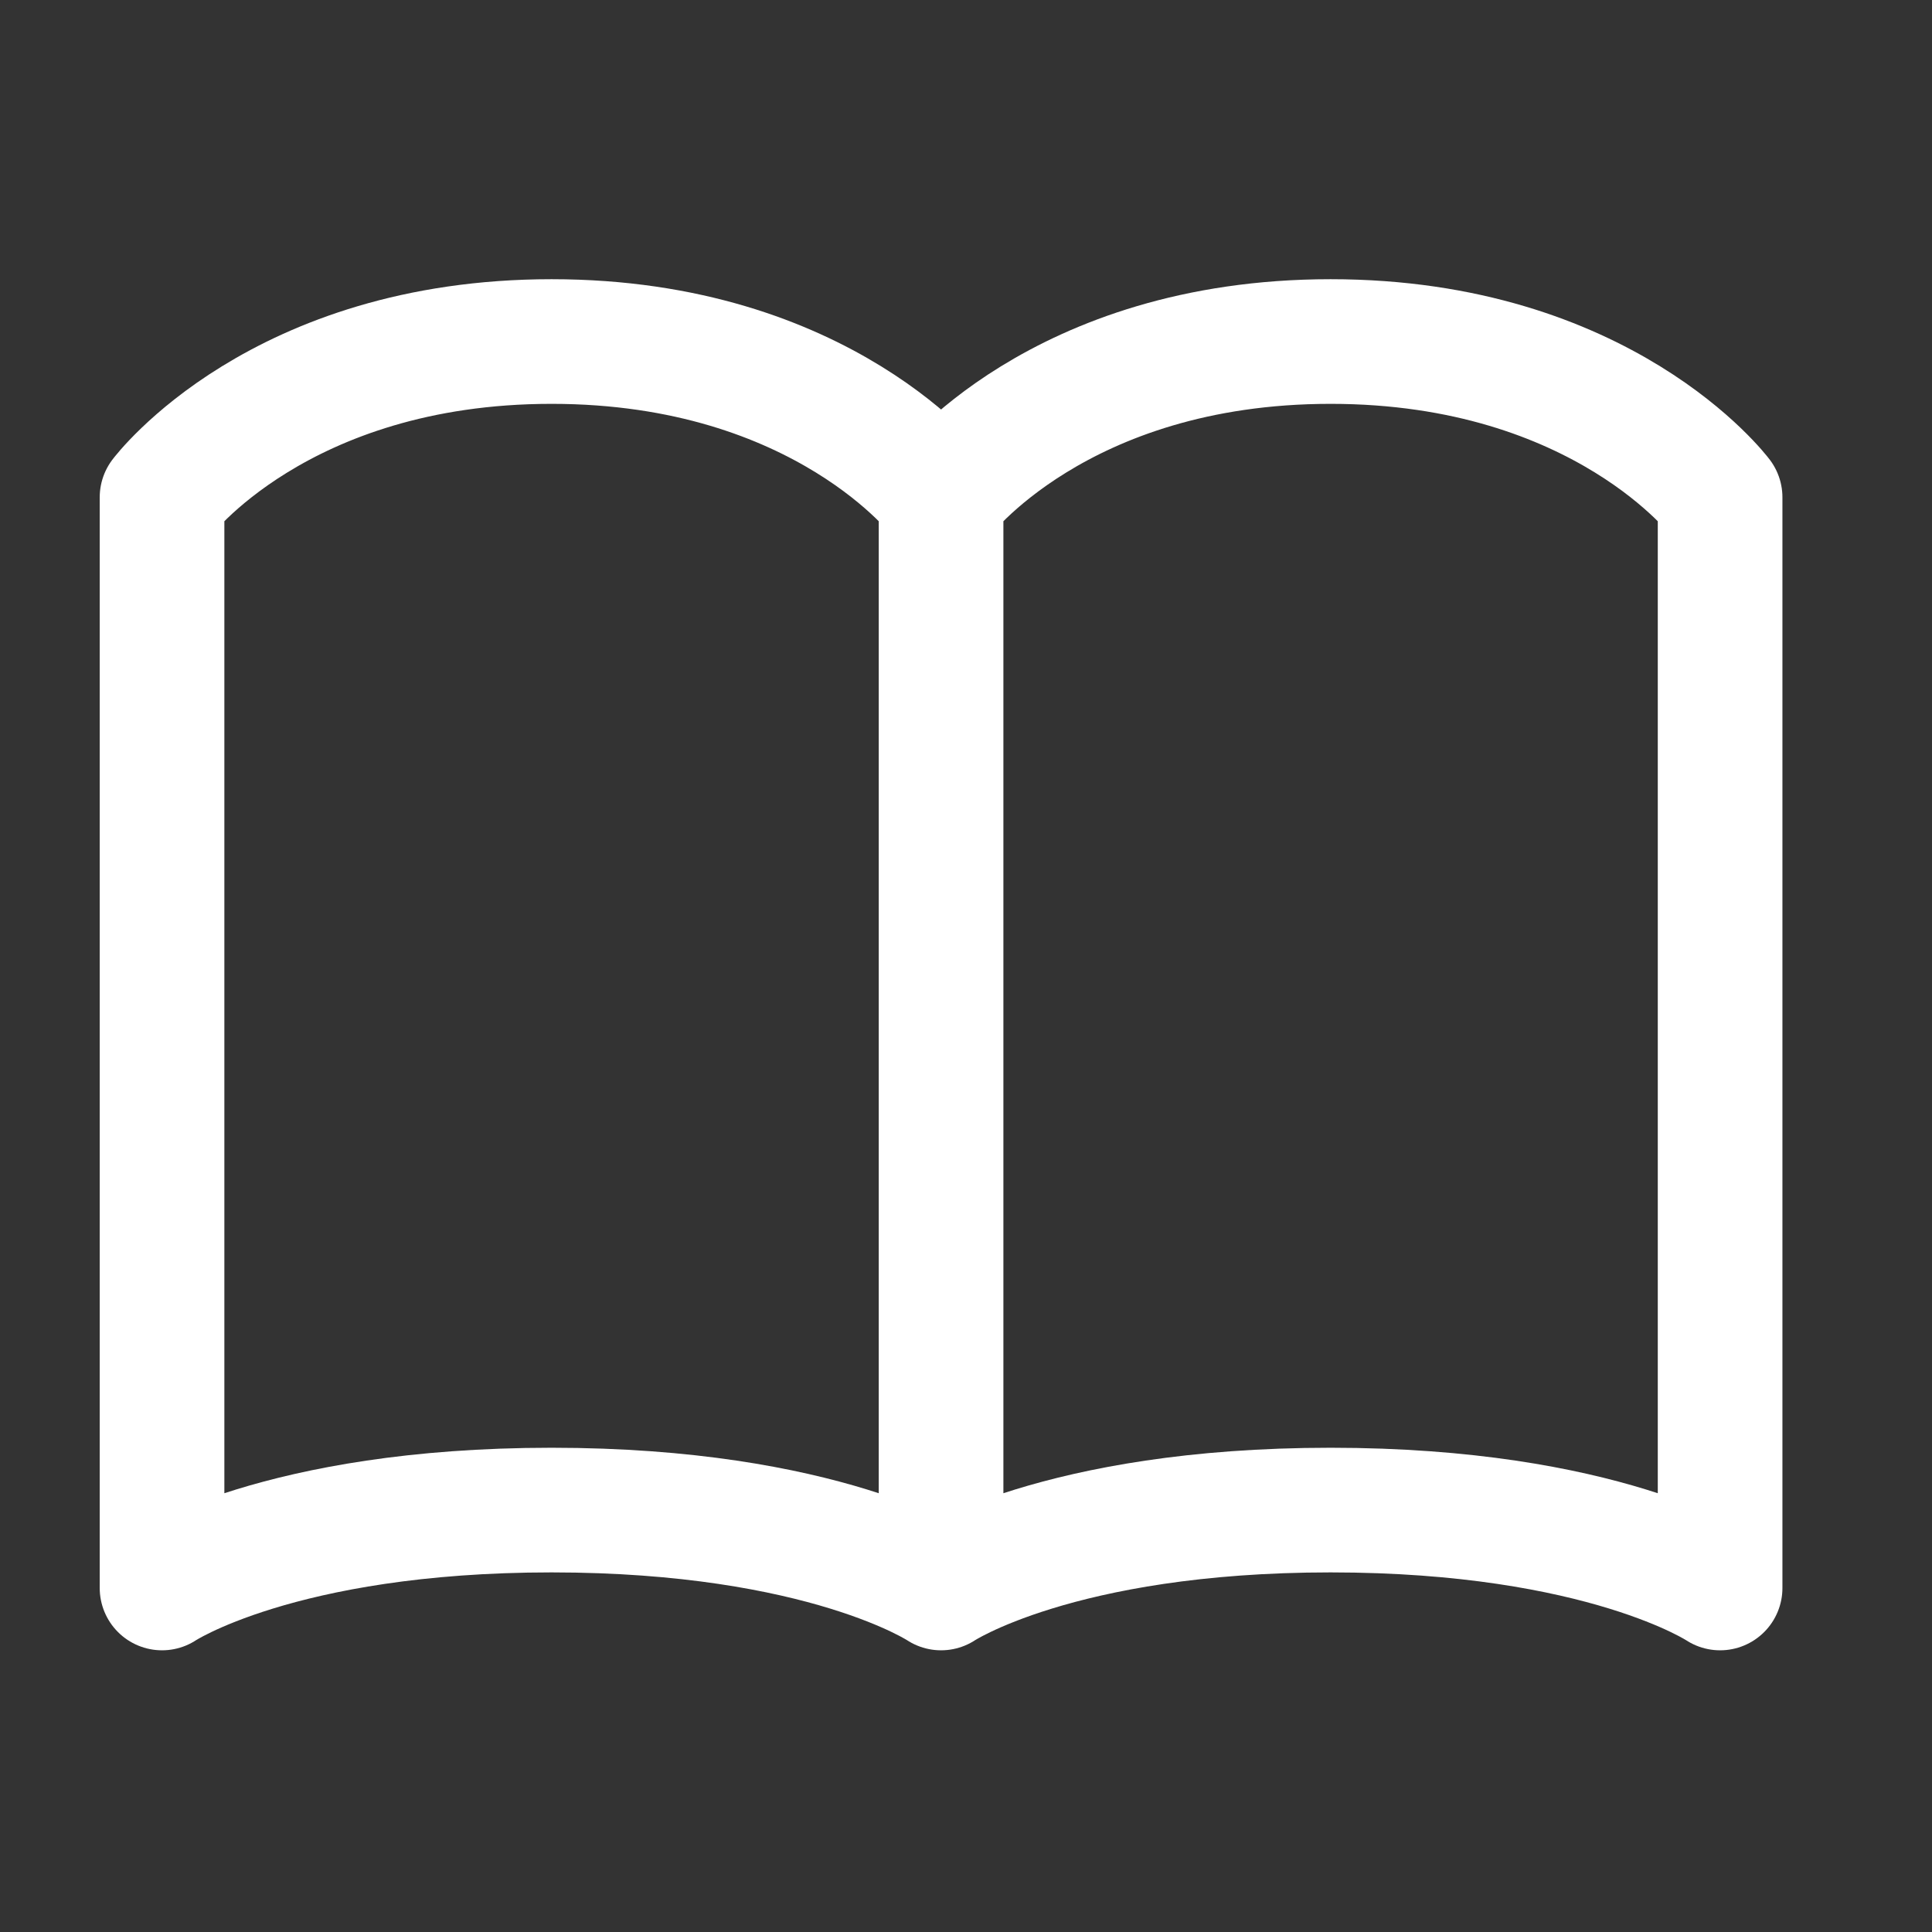
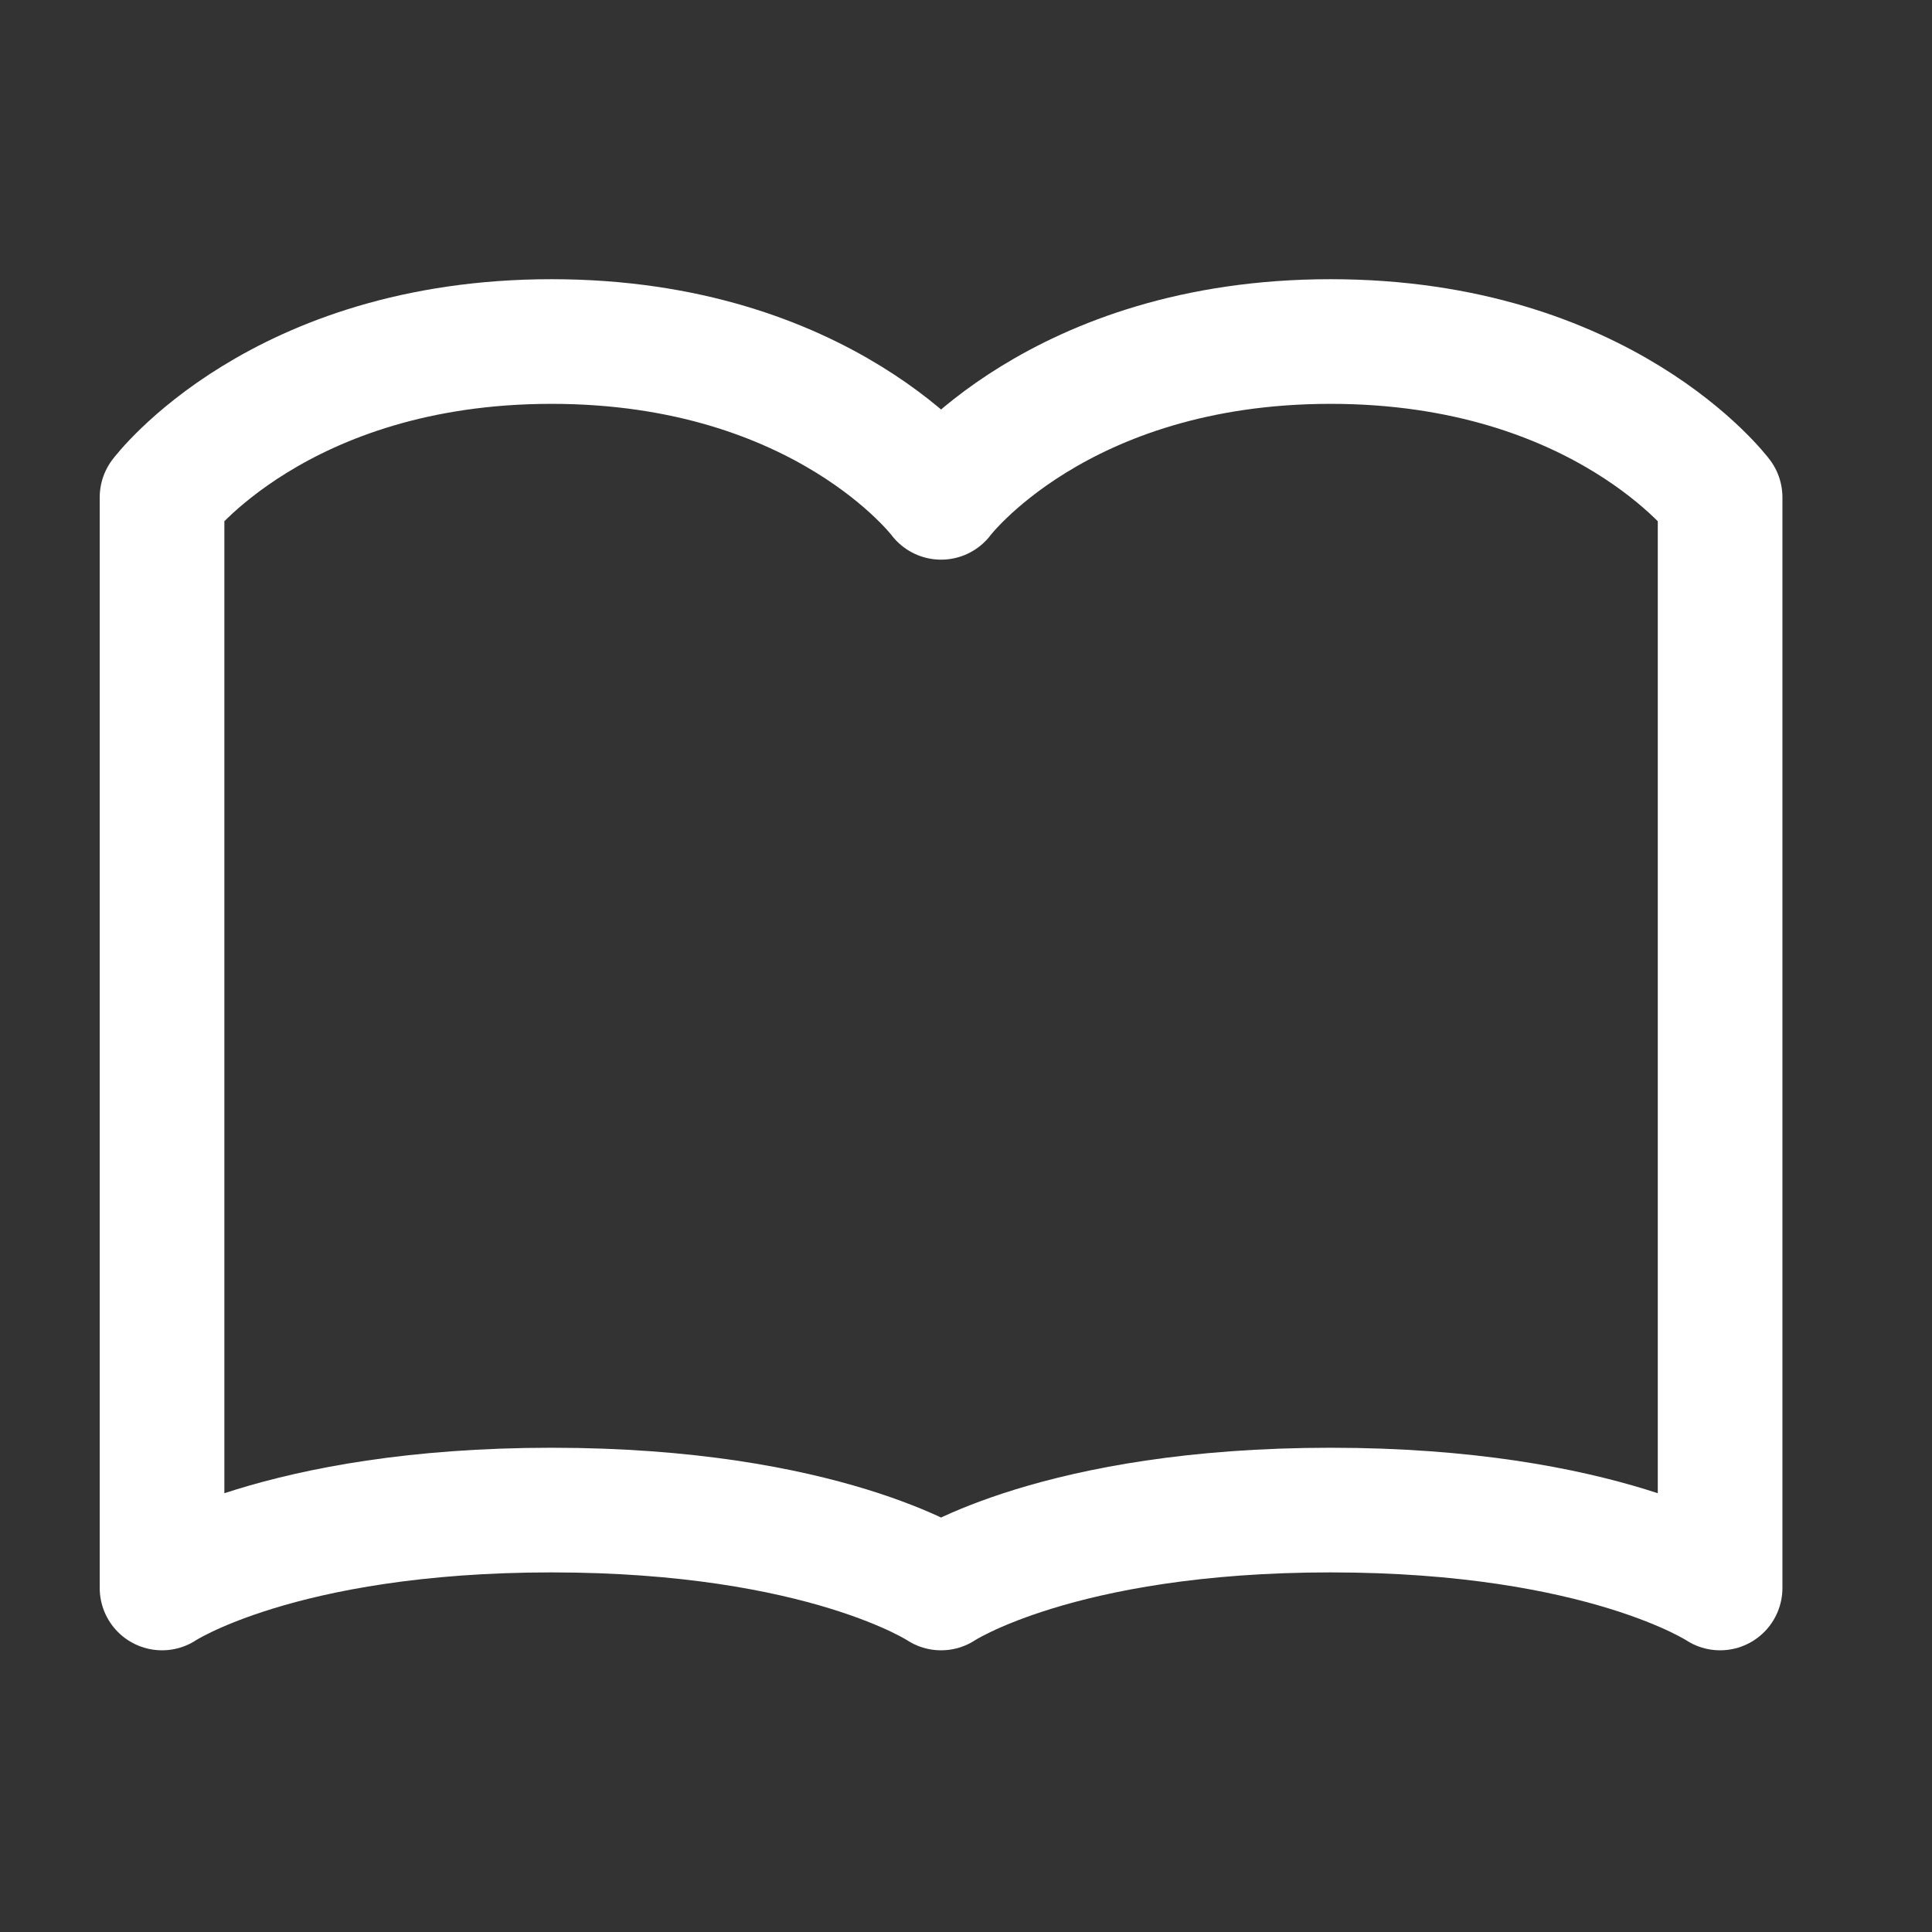
<svg xmlns="http://www.w3.org/2000/svg" width="31" height="31" viewBox="0 0 31 31" fill="none">
  <rect x="0" y="0" width="31" height="31" fill="#333333" stroke="none" />
  <g id="akar-icons:book">
-     <path id="Vector" d="M15.1 7.98C15.1 7.98 13.225 5.48 8.85 5.48C4.475 5.48 2.6 7.98 2.6 7.98V25.48C2.6 25.48 4.475 24.23 8.85 24.23C13.225 24.23 15.1 25.48 15.1 25.48M15.1 7.98V25.48M15.1 7.98C15.1 7.98 16.975 5.48 21.35 5.48C25.725 5.48 27.6 7.98 27.6 7.98V25.48C27.6 25.48 25.725 24.23 21.35 24.23C16.975 24.23 15.1 25.48 15.1 25.48" stroke="white" stroke-width="2" stroke-linecap="round" stroke-linejoin="round" />
+     <path id="Vector" d="M15.1 7.98C15.1 7.98 13.225 5.48 8.85 5.48C4.475 5.48 2.6 7.98 2.6 7.98V25.48C2.6 25.48 4.475 24.23 8.85 24.23C13.225 24.23 15.1 25.48 15.1 25.48V25.48M15.1 7.98C15.1 7.98 16.975 5.48 21.35 5.48C25.725 5.48 27.6 7.98 27.6 7.98V25.48C27.6 25.48 25.725 24.23 21.35 24.23C16.975 24.23 15.1 25.48 15.1 25.48" stroke="white" stroke-width="2" stroke-linecap="round" stroke-linejoin="round" />
  </g>
</svg>